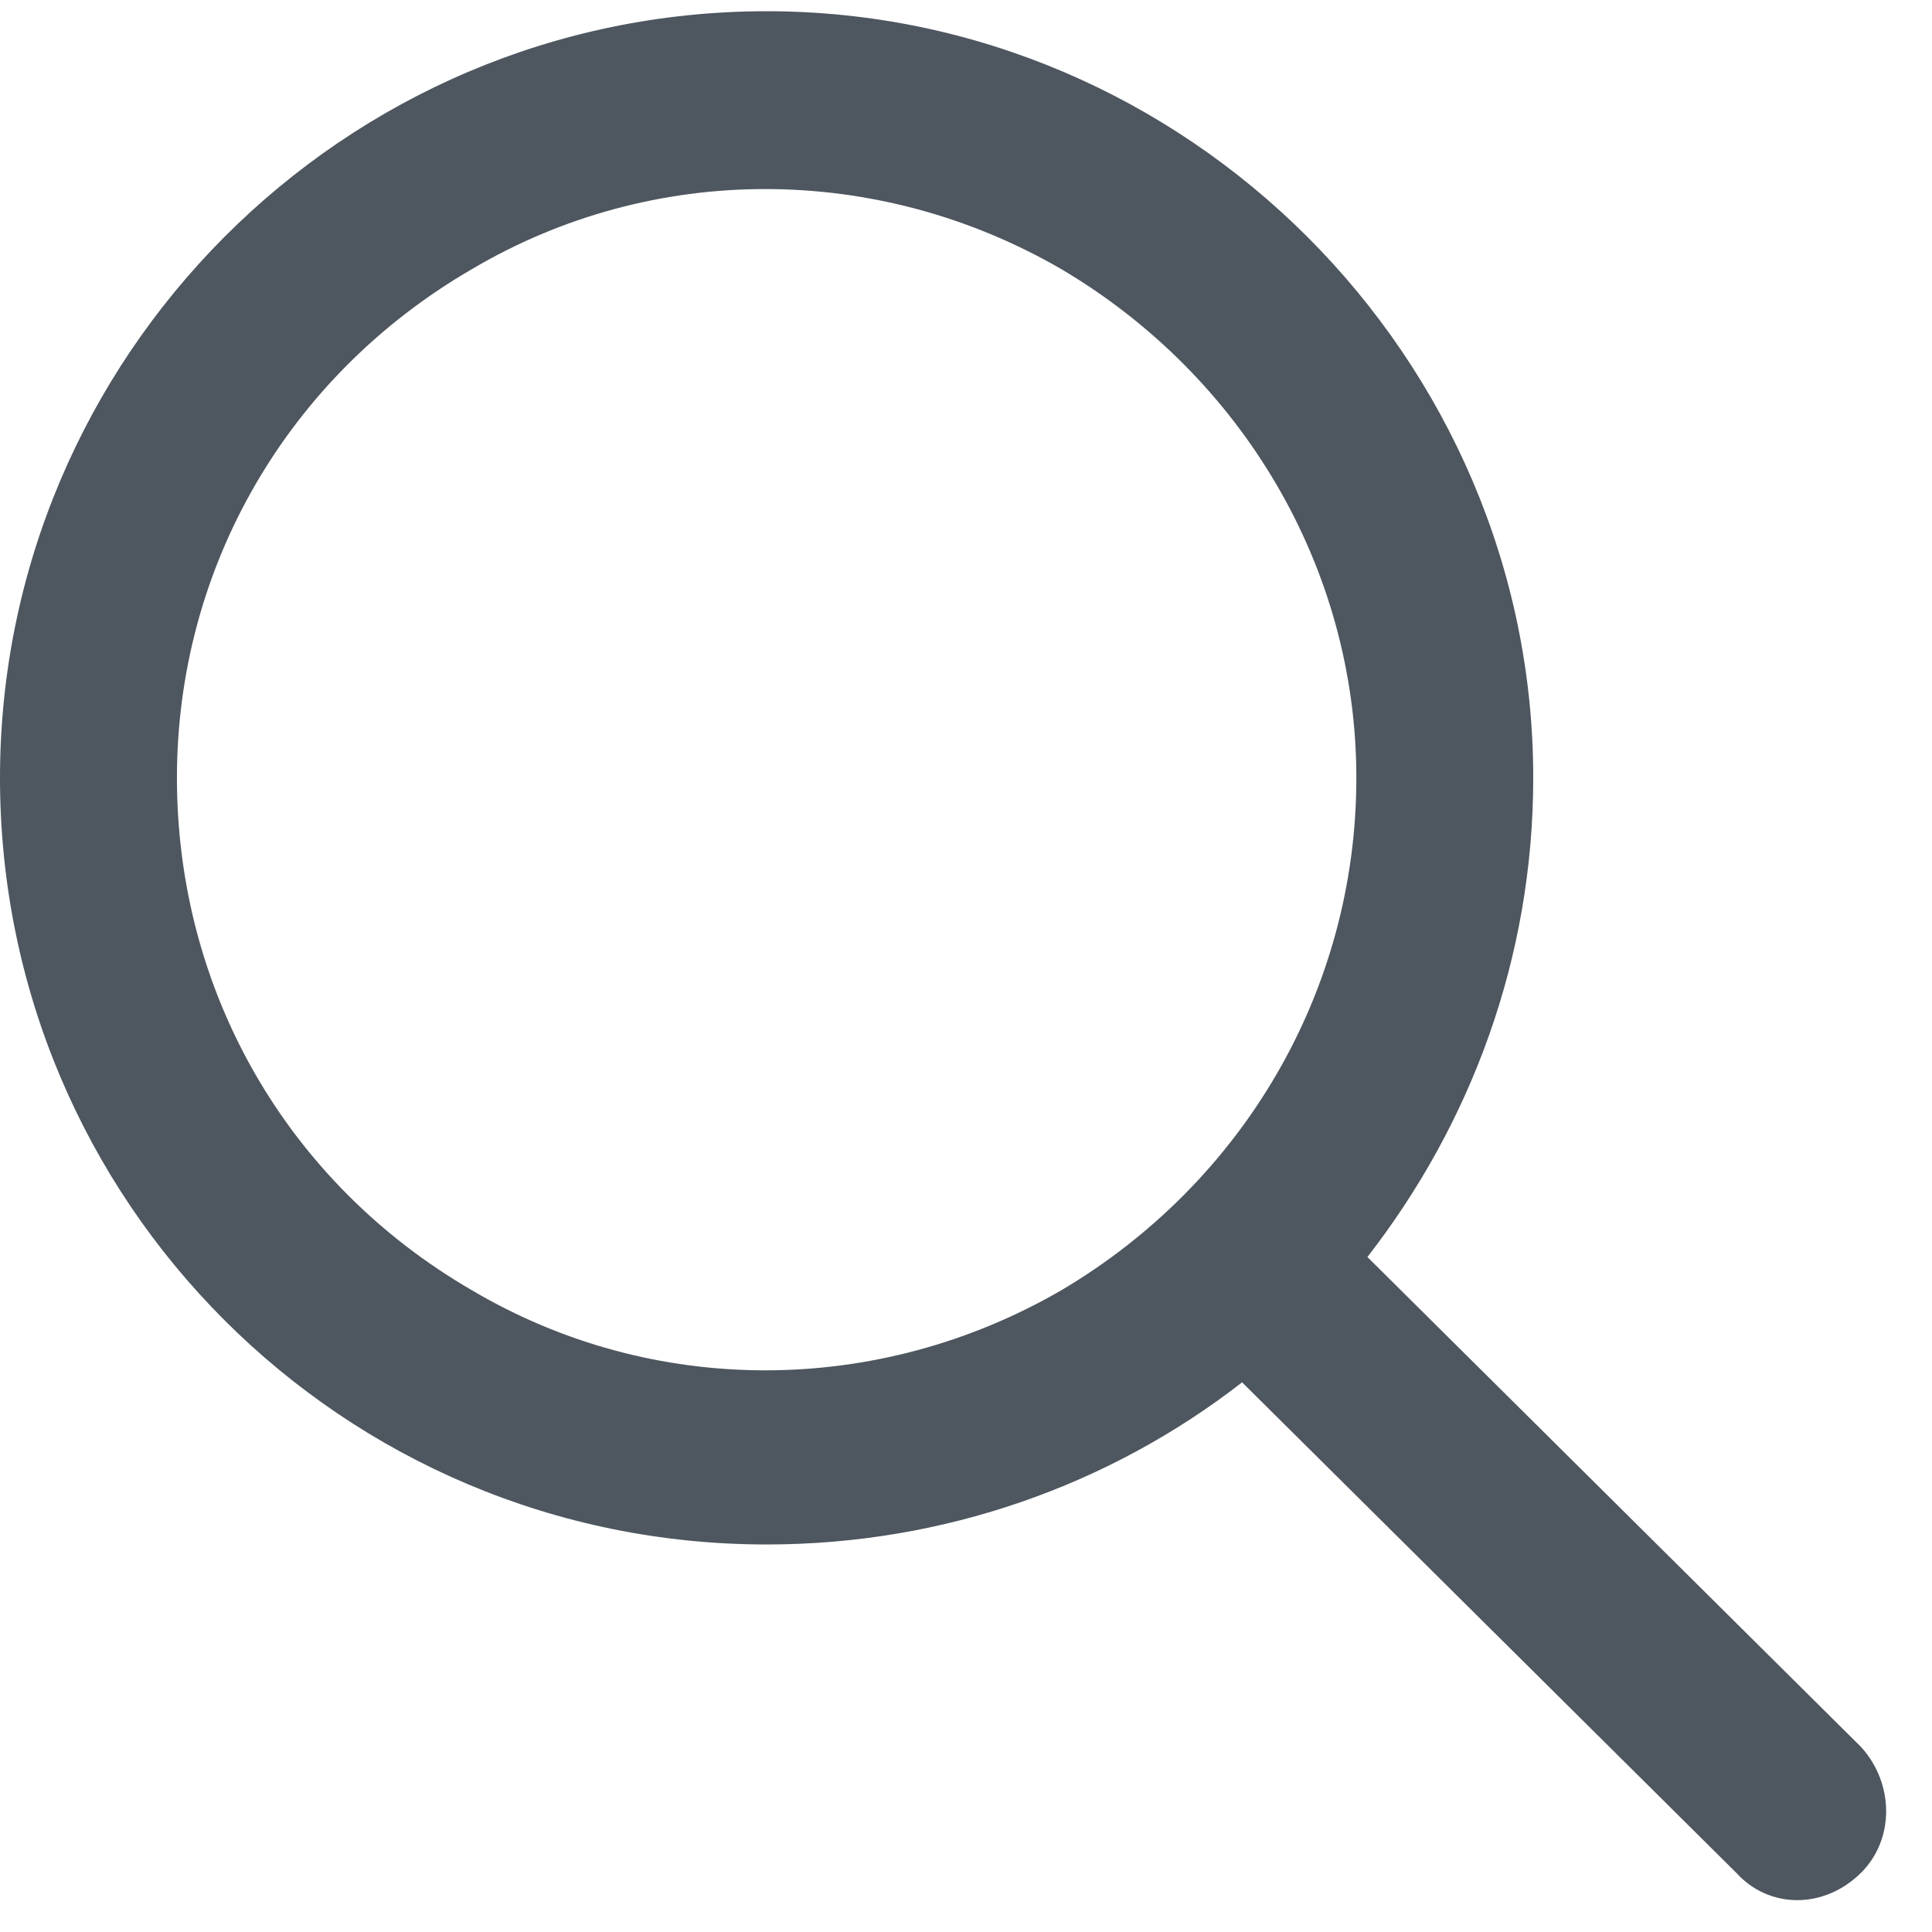
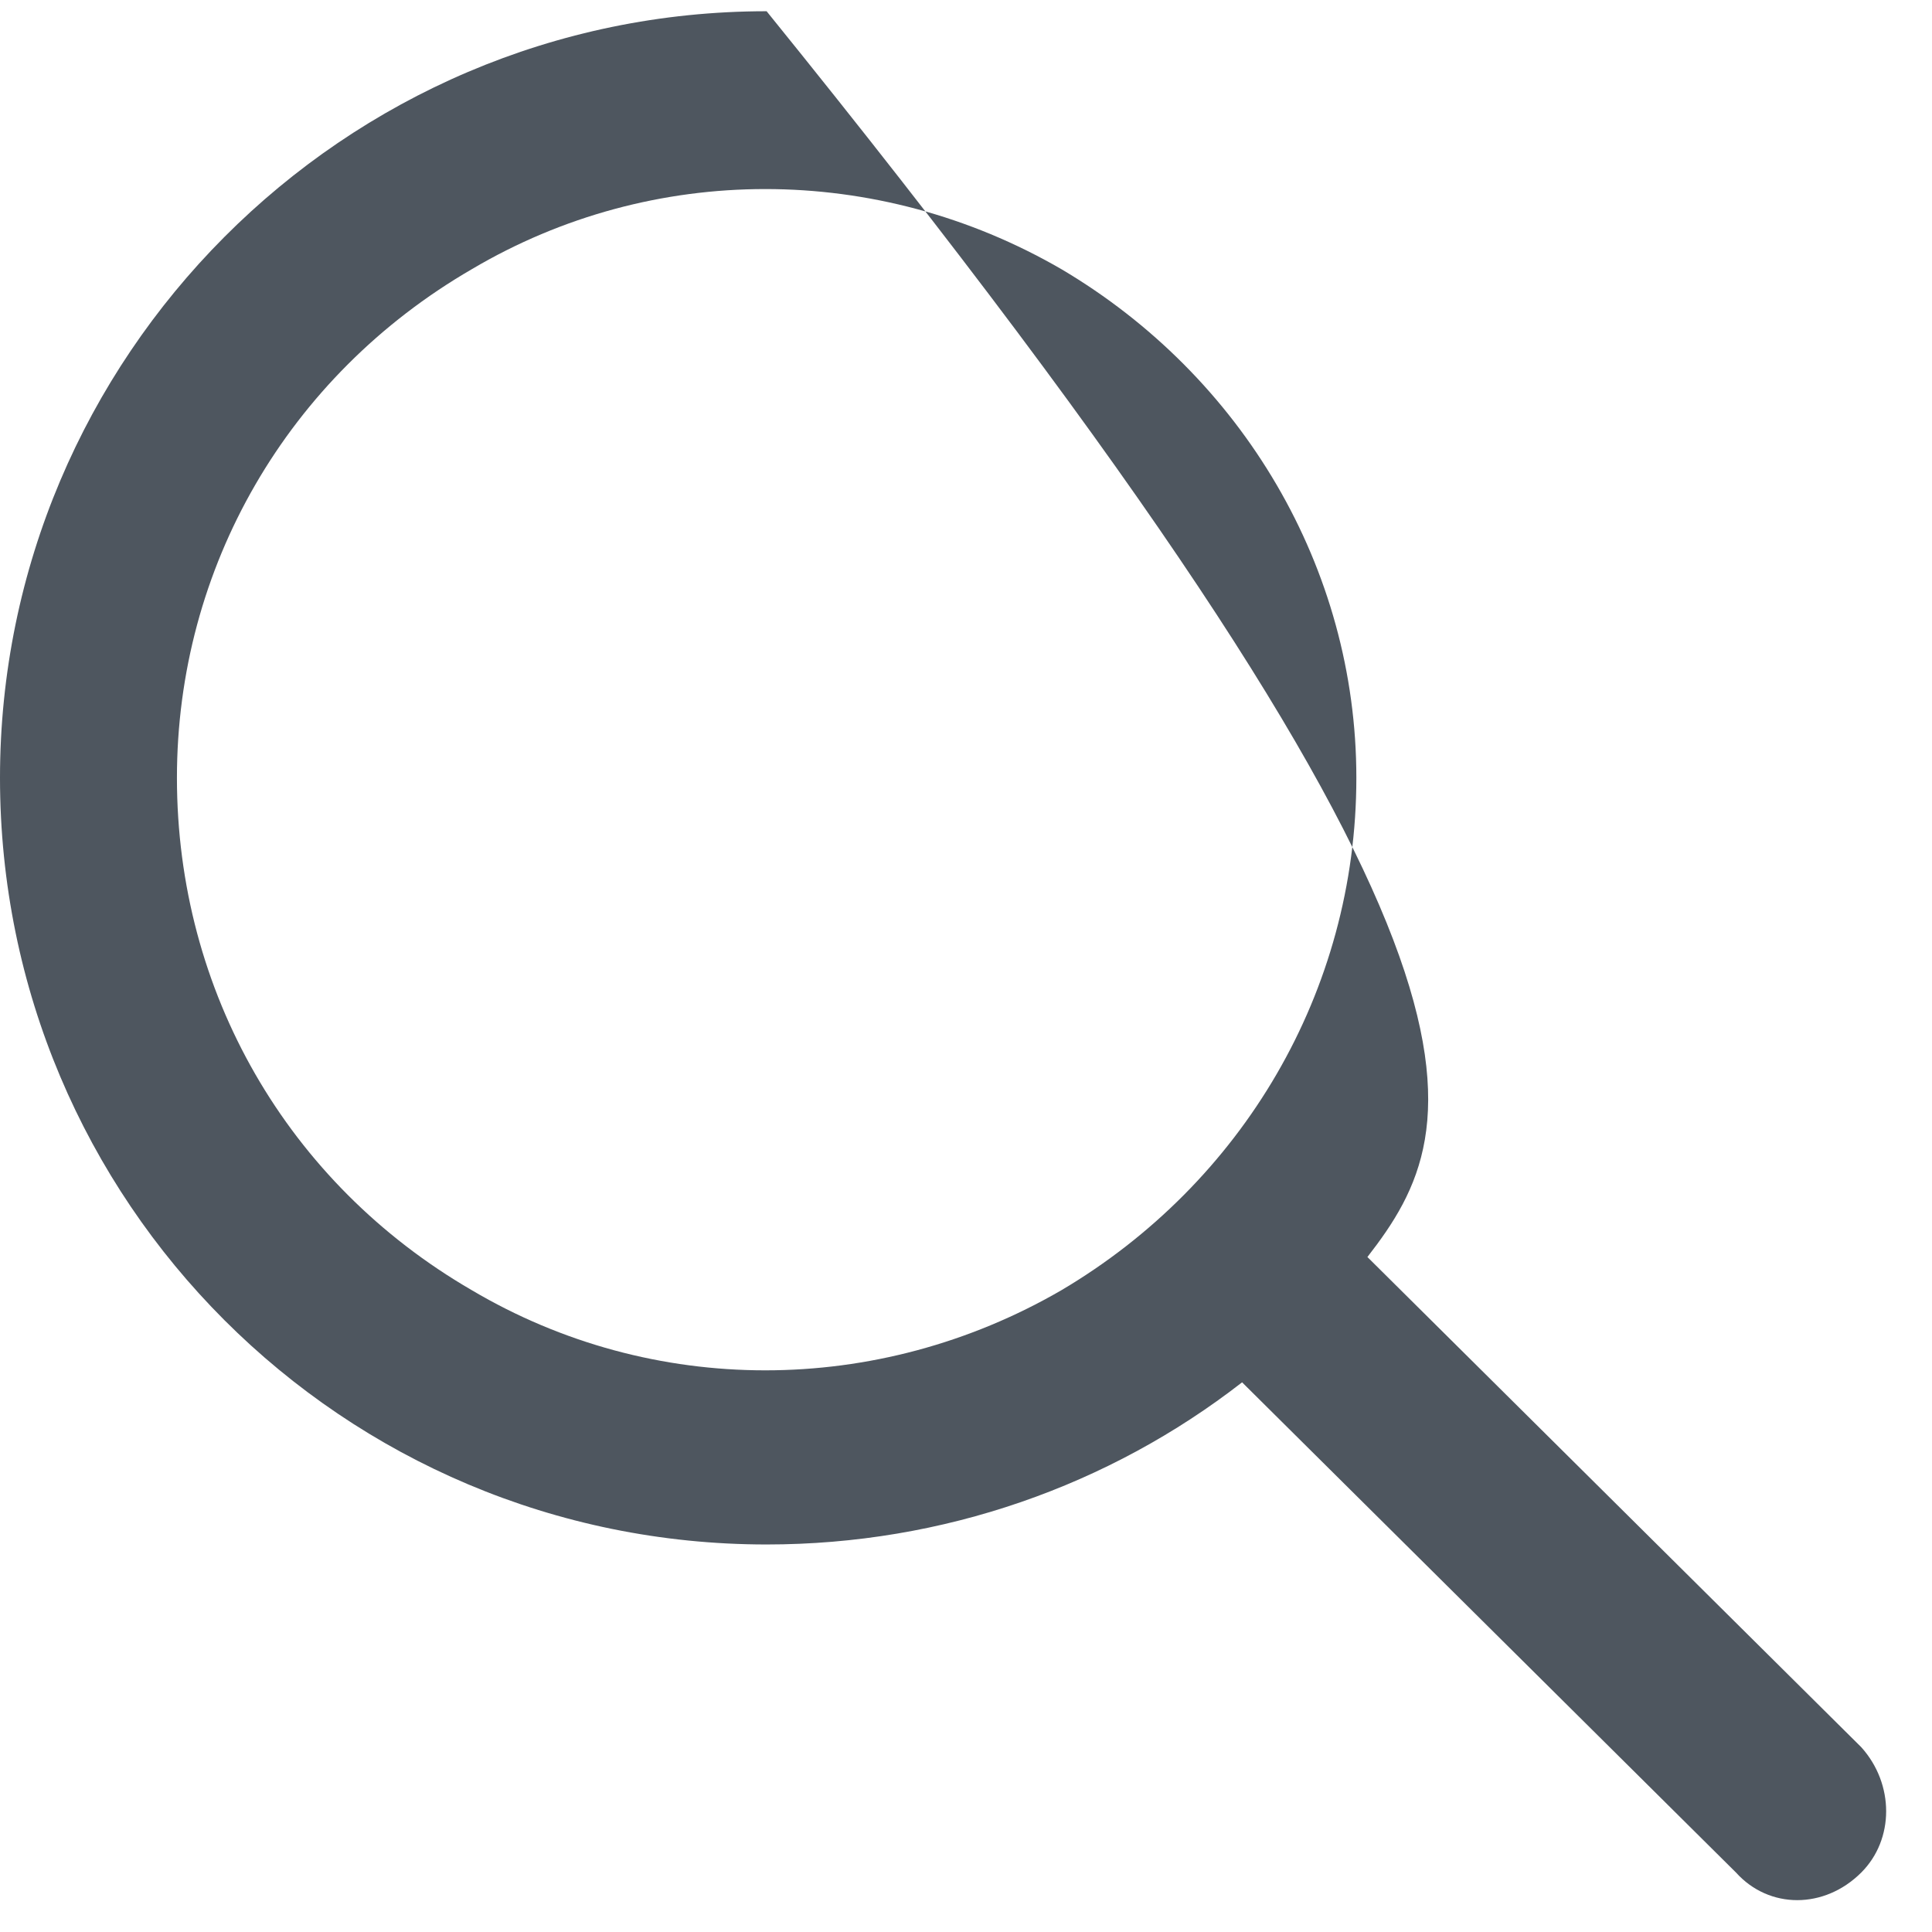
<svg xmlns="http://www.w3.org/2000/svg" width="43" height="43" viewBox="0 0 43 43" fill="none">
-   <path d="M30.188 17.312C30.188 12.637 27.645 8.371 23.625 5.992C19.523 3.613 14.52 3.613 10.5 5.992C6.398 8.371 3.938 12.637 3.938 17.312C3.938 22.07 6.398 26.336 10.5 28.715C14.52 31.094 19.523 31.094 23.625 28.715C27.645 26.336 30.188 22.07 30.188 17.312ZM27.645 30.766C24.691 33.062 21 34.375 17.062 34.375C7.629 34.375 0 26.746 0 17.312C0 7.961 7.629 0.25 17.062 0.25C26.414 0.25 34.125 7.961 34.125 17.312C34.125 21.332 32.73 25.023 30.434 27.977L41.426 38.887C42.164 39.707 42.164 40.938 41.426 41.676C40.605 42.496 39.375 42.496 38.637 41.676L27.645 30.766Z" fill="#4E565F" />
+   <path d="M30.188 17.312C30.188 12.637 27.645 8.371 23.625 5.992C19.523 3.613 14.52 3.613 10.5 5.992C6.398 8.371 3.938 12.637 3.938 17.312C3.938 22.07 6.398 26.336 10.5 28.715C14.52 31.094 19.523 31.094 23.625 28.715C27.645 26.336 30.188 22.07 30.188 17.312ZM27.645 30.766C24.691 33.062 21 34.375 17.062 34.375C7.629 34.375 0 26.746 0 17.312C0 7.961 7.629 0.25 17.062 0.25C34.125 21.332 32.73 25.023 30.434 27.977L41.426 38.887C42.164 39.707 42.164 40.938 41.426 41.676C40.605 42.496 39.375 42.496 38.637 41.676L27.645 30.766Z" fill="#4E565F" />
</svg>